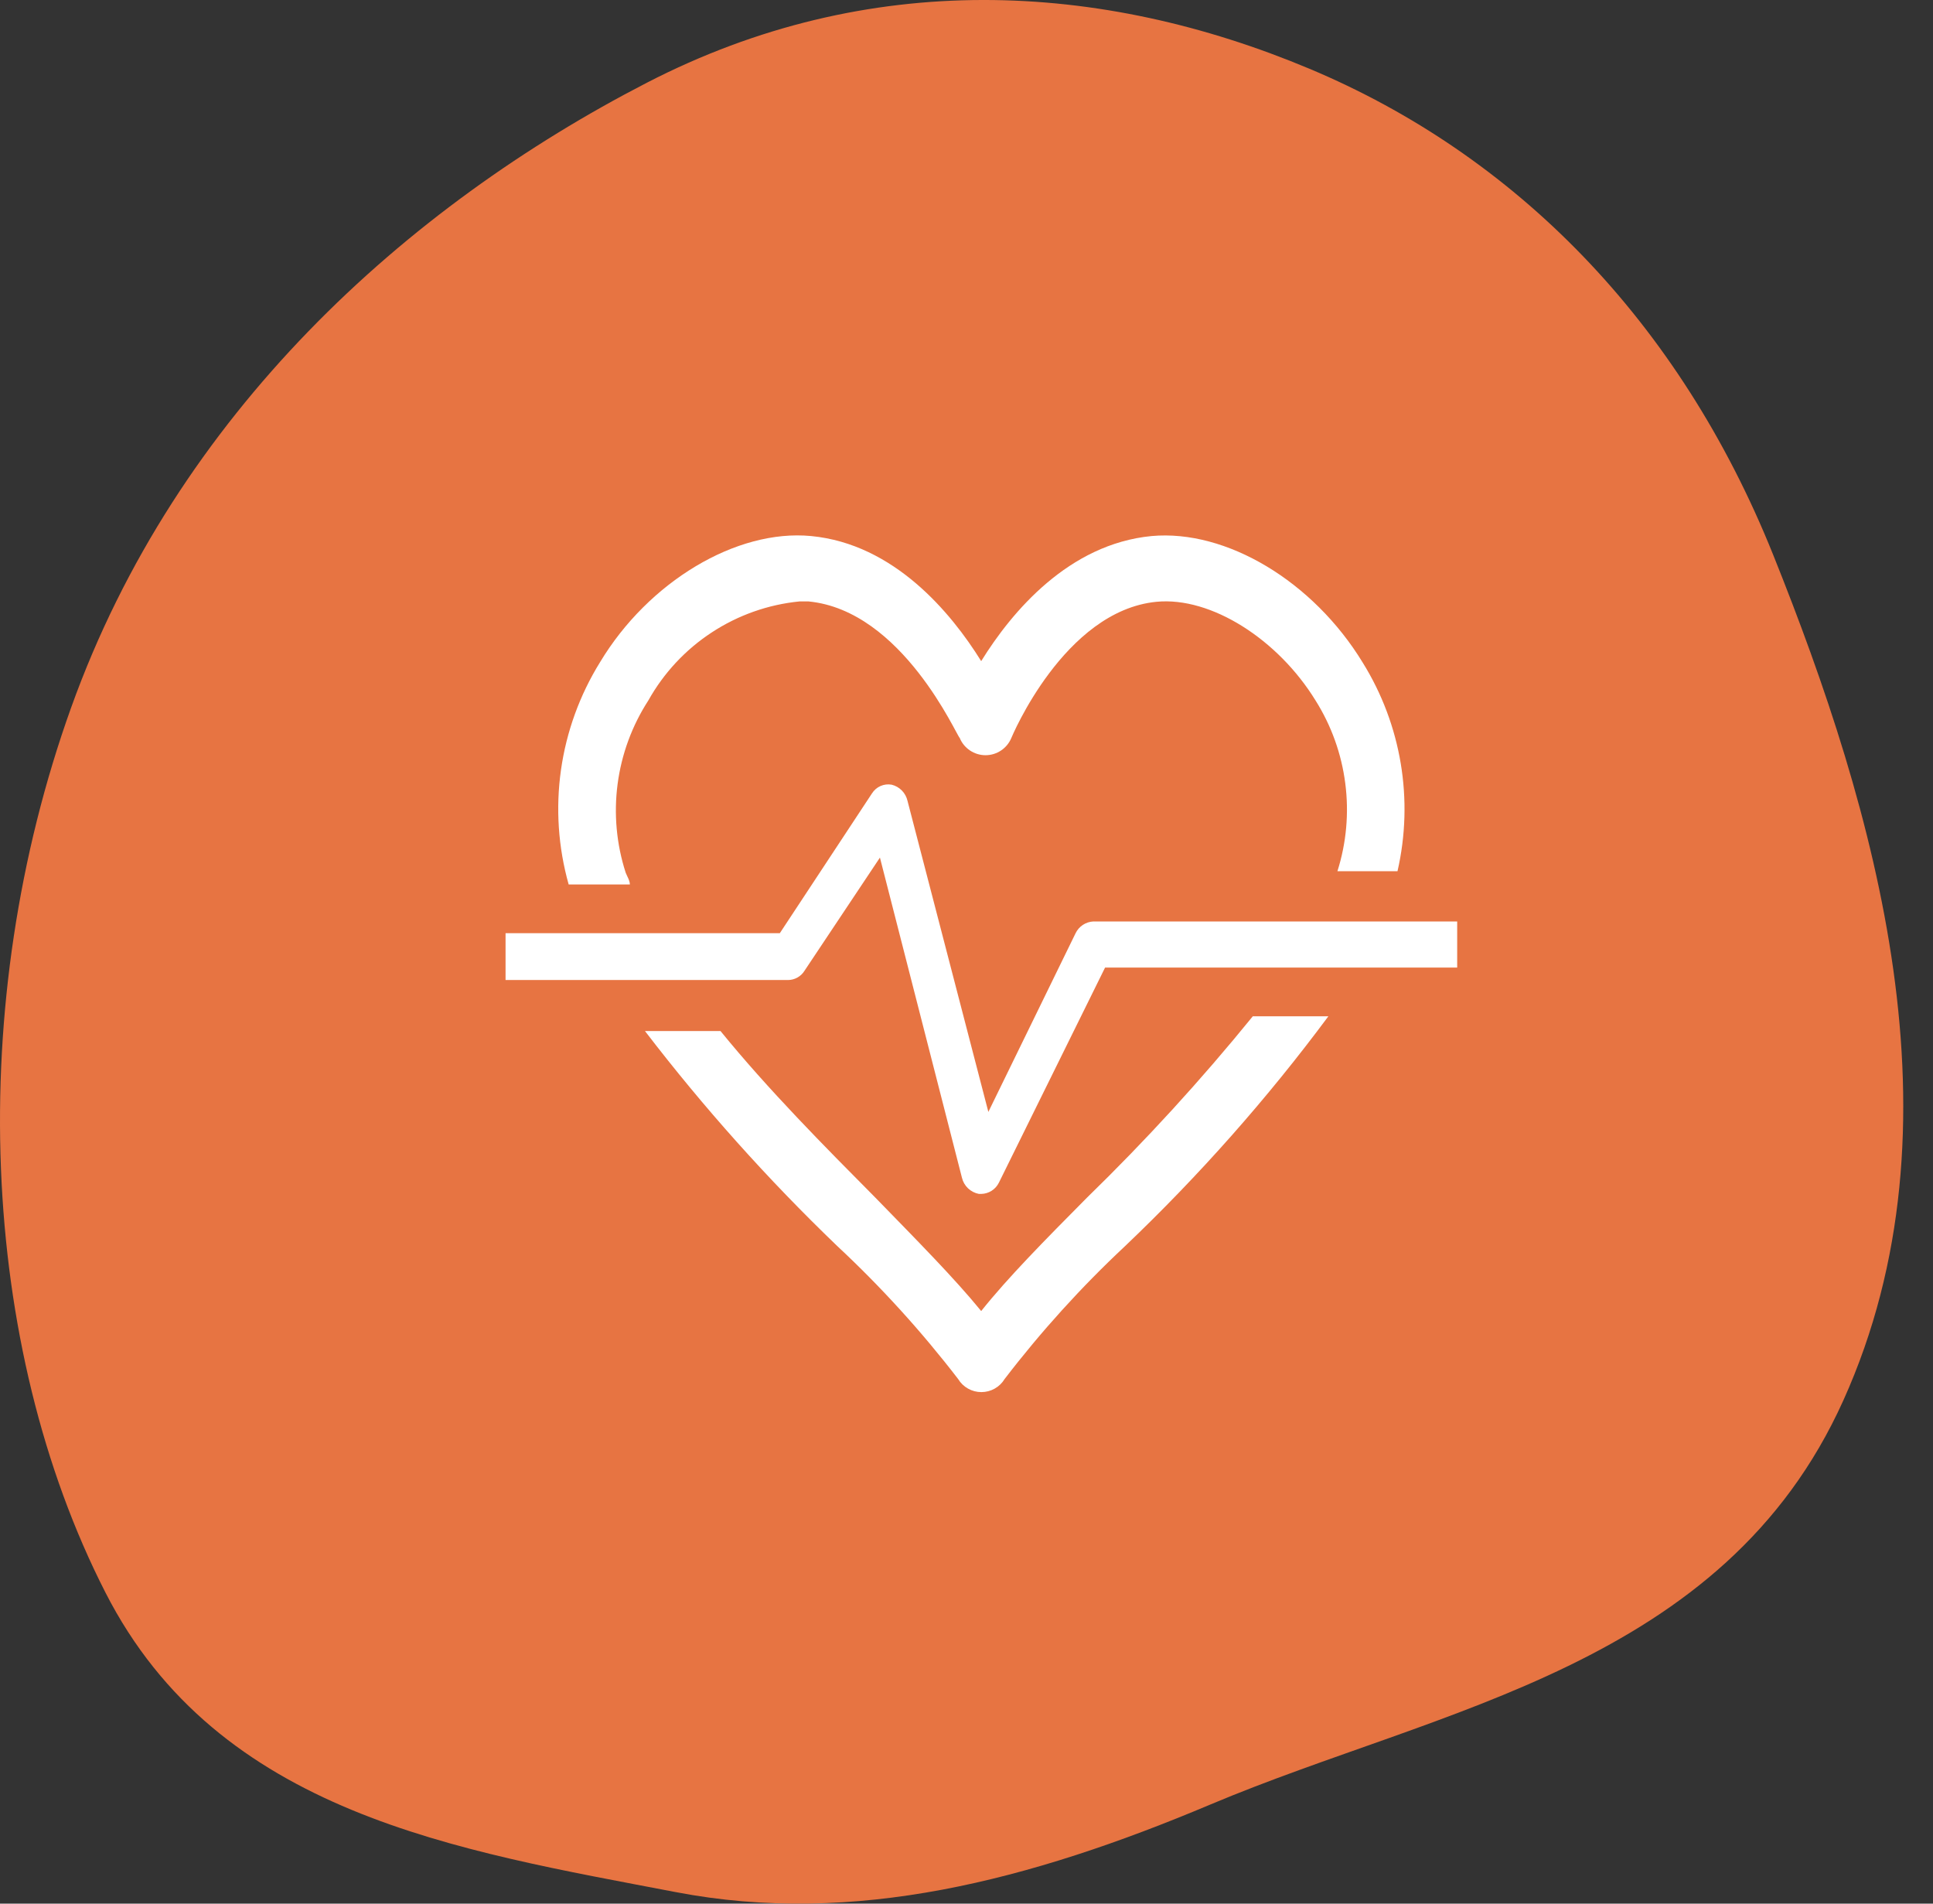
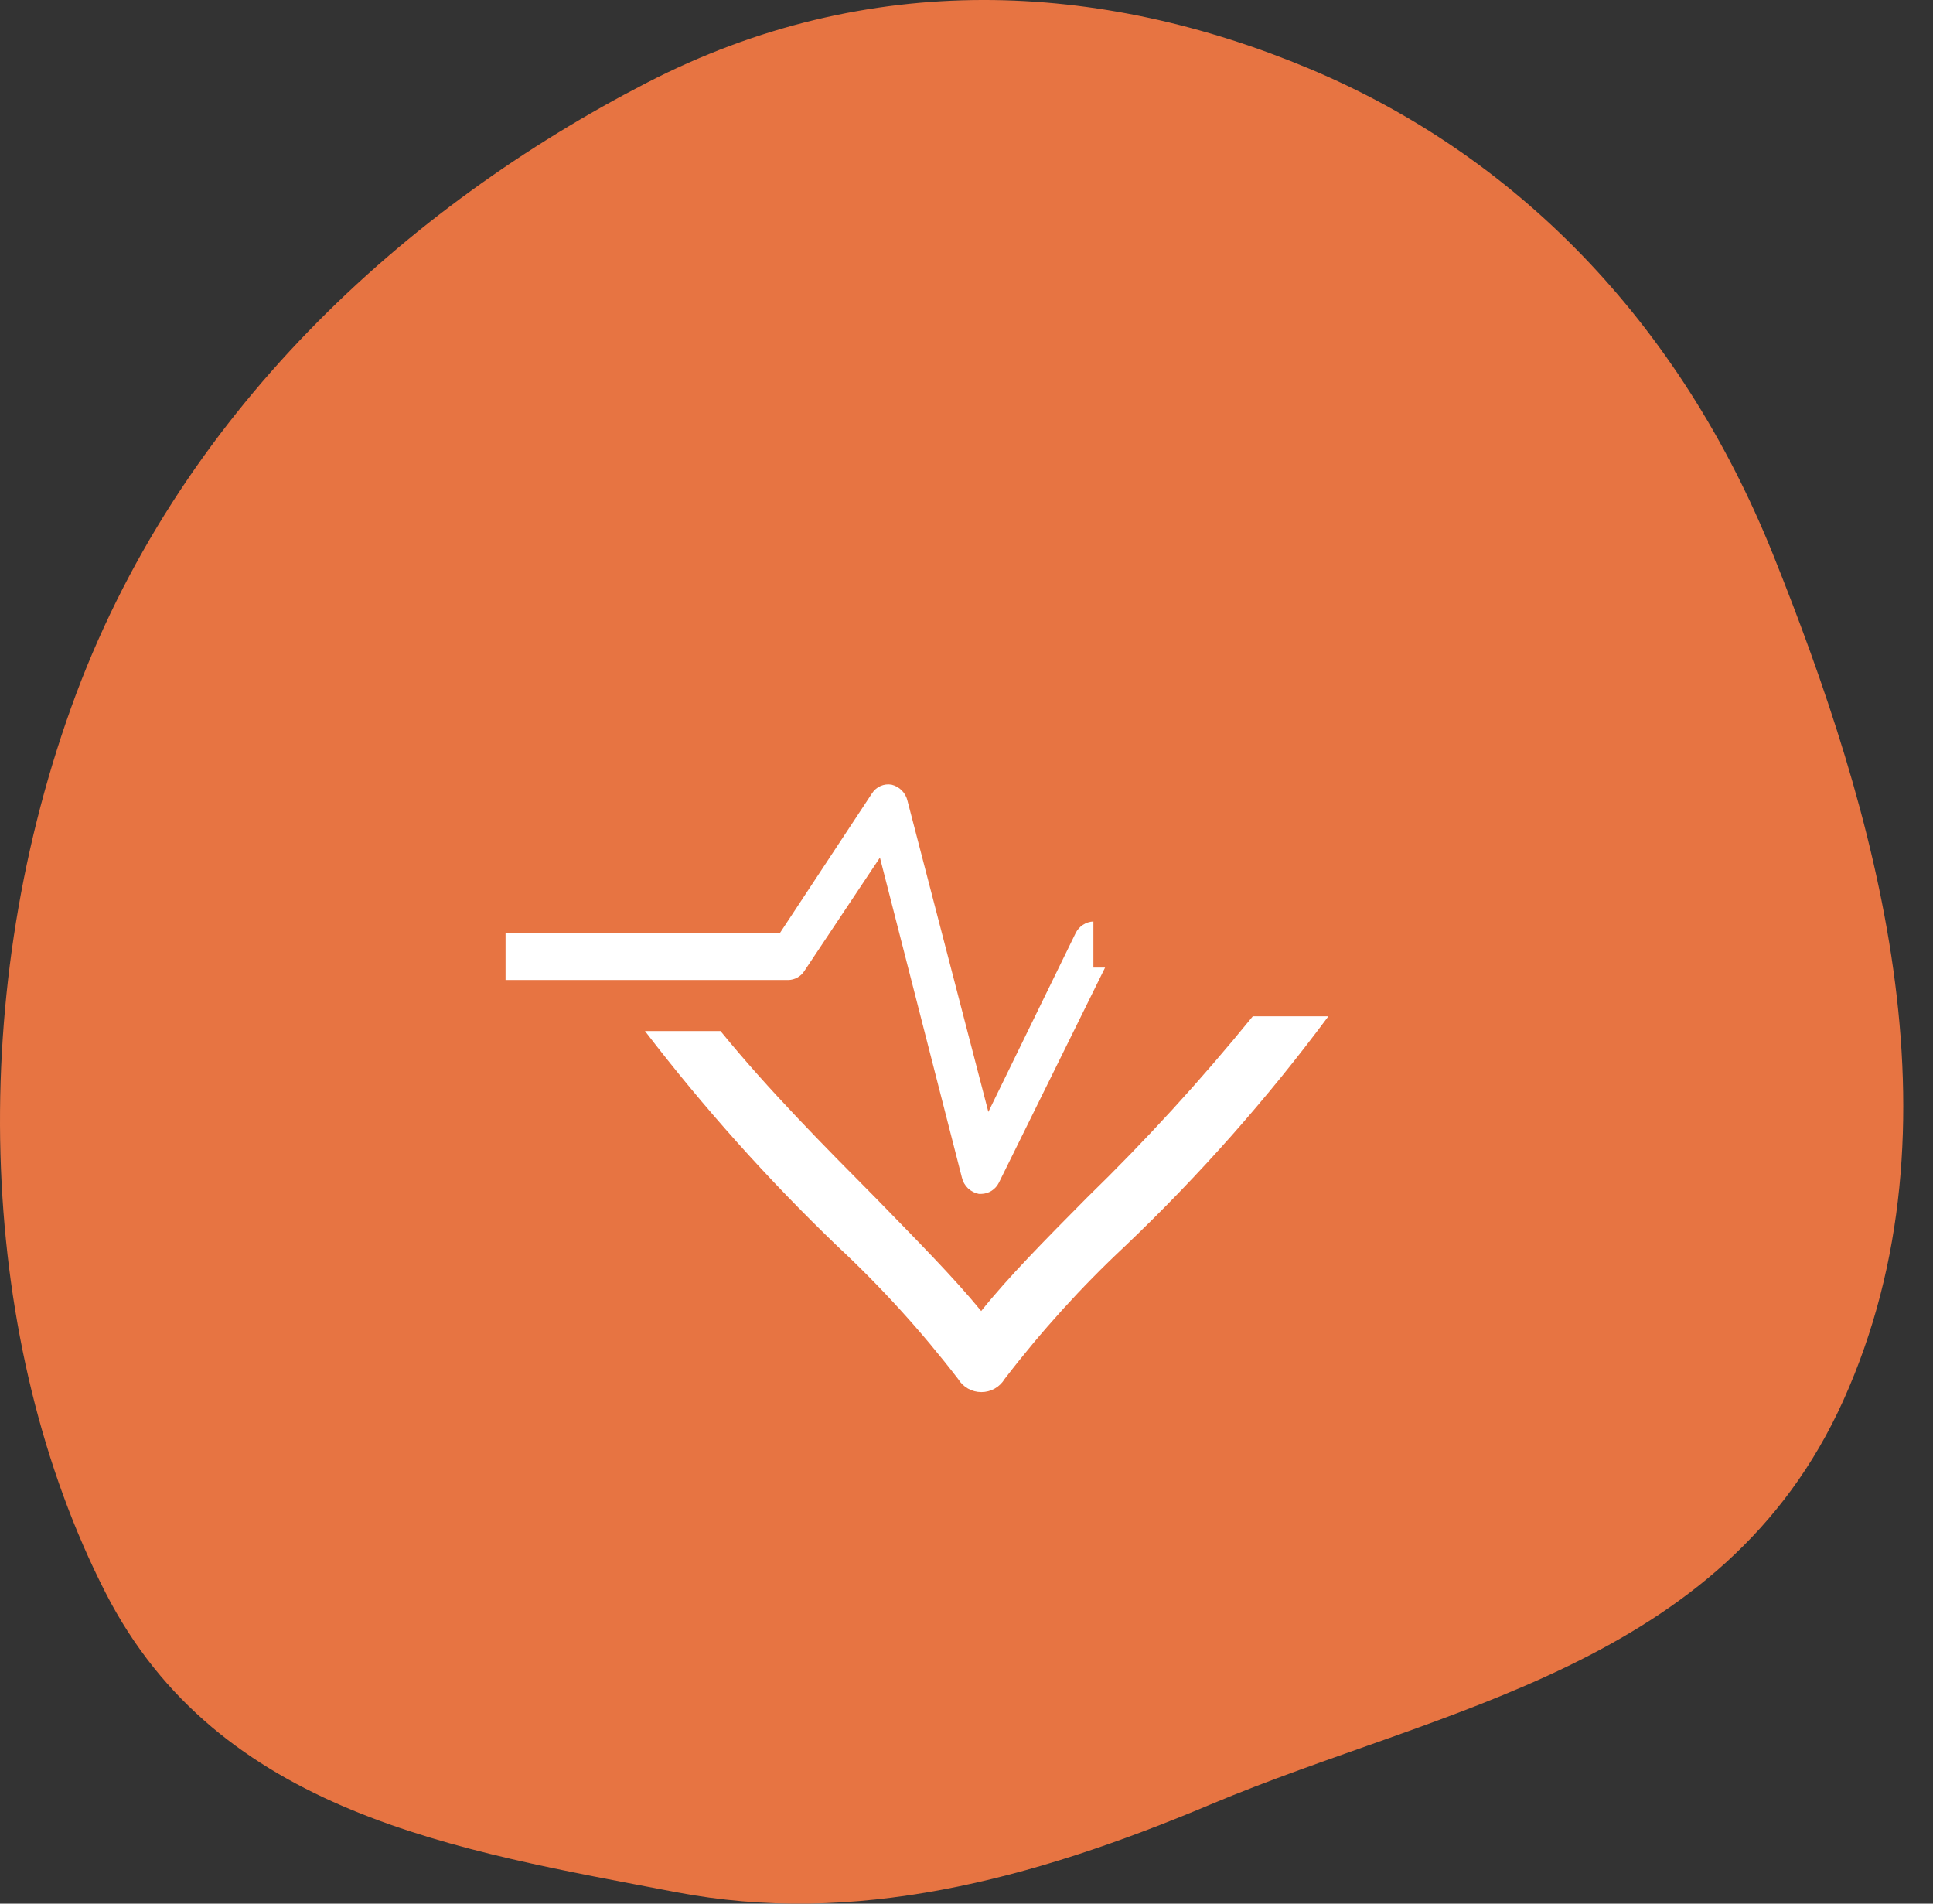
<svg xmlns="http://www.w3.org/2000/svg" fill="none" viewBox="0 0 65 64" height="64" width="65">
  <rect x="0" y="0" width="65" height="64" fill="#333333" stroke="none" />
  <path fill="#E77442" d="M44.036 2.313C50.903 5.194 56.453 10.742 59.631 18.666C63.065 27.228 66.17 37.792 61.988 47.075C57.95 56.038 48.456 57.401 40.709 60.664C34.618 63.23 28.718 64.761 22.727 63.613C15.405 62.209 7.35 60.993 3.544 53.537C-0.706 45.212 -1.188 33.766 2.394 23.783C5.942 13.894 13.672 6.947 21.756 2.779C29.211 -1.065 37.012 -0.633 44.036 2.313Z" clip-rule="evenodd" fill-rule="evenodd" />
-   <path fill="white" d="M21.18 29.735C21.18 29.607 21.091 29.468 21.04 29.341C20.729 28.379 20.636 27.36 20.768 26.358C20.9 25.356 21.253 24.396 21.802 23.548C22.318 22.625 23.05 21.84 23.935 21.261C24.82 20.681 25.831 20.324 26.883 20.22H27.188C30.351 20.524 32.181 24.767 32.27 24.805C32.34 24.978 32.461 25.126 32.616 25.23C32.771 25.334 32.953 25.39 33.14 25.39C33.327 25.39 33.509 25.334 33.664 25.23C33.819 25.126 33.939 24.978 34.01 24.805C34.01 24.805 35.776 20.537 38.888 20.232C40.73 20.054 42.979 21.503 44.236 23.548C44.769 24.394 45.11 25.346 45.237 26.338C45.365 27.329 45.275 28.337 44.973 29.29H46.993C47.543 26.89 47.123 24.369 45.824 22.277C44.16 19.546 41.238 17.793 38.723 18.022C35.941 18.289 34.023 20.563 32.994 22.227C31.977 20.588 30.059 18.289 27.277 18.022C24.762 17.78 21.802 19.559 20.176 22.265C19.492 23.369 19.045 24.603 18.863 25.889C18.682 27.175 18.77 28.484 19.122 29.735H21.18Z" />
  <path fill="white" d="M42.127 34.168C40.389 36.307 38.527 38.343 36.55 40.266C35.153 41.676 33.895 42.946 32.994 44.077C32.104 42.984 30.847 41.714 29.437 40.266C27.747 38.563 25.829 36.632 24.228 34.663H21.688C23.657 37.233 25.819 39.649 28.154 41.892C29.63 43.268 30.989 44.763 32.219 46.363C32.3 46.497 32.415 46.608 32.552 46.685C32.689 46.762 32.843 46.802 33 46.802C33.157 46.802 33.311 46.762 33.448 46.685C33.585 46.608 33.7 46.497 33.781 46.363C35.007 44.764 36.362 43.268 37.834 41.892C40.328 39.517 42.615 36.933 44.668 34.168H42.127Z" />
-   <path fill="white" d="M32.994 40.139H32.917C32.779 40.113 32.652 40.047 32.55 39.95C32.449 39.853 32.378 39.729 32.346 39.592L29.589 28.832L27.048 32.644C26.99 32.736 26.909 32.812 26.814 32.865C26.718 32.918 26.611 32.947 26.502 32.948H17V31.373H26.223L29.322 26.673C29.391 26.564 29.491 26.478 29.608 26.426C29.726 26.374 29.856 26.358 29.983 26.381C30.114 26.413 30.233 26.481 30.328 26.578C30.422 26.674 30.487 26.795 30.517 26.927L33.235 37.382L36.169 31.373C36.224 31.26 36.309 31.163 36.414 31.094C36.519 31.025 36.641 30.985 36.767 30.979H49V32.529H37.16L33.591 39.758C33.536 39.87 33.452 39.966 33.346 40.033C33.241 40.1 33.119 40.137 32.994 40.139Z" />
+   <path fill="white" d="M32.994 40.139H32.917C32.779 40.113 32.652 40.047 32.55 39.95C32.449 39.853 32.378 39.729 32.346 39.592L29.589 28.832L27.048 32.644C26.99 32.736 26.909 32.812 26.814 32.865C26.718 32.918 26.611 32.947 26.502 32.948H17V31.373H26.223L29.322 26.673C29.391 26.564 29.491 26.478 29.608 26.426C29.726 26.374 29.856 26.358 29.983 26.381C30.114 26.413 30.233 26.481 30.328 26.578C30.422 26.674 30.487 26.795 30.517 26.927L33.235 37.382L36.169 31.373C36.224 31.26 36.309 31.163 36.414 31.094C36.519 31.025 36.641 30.985 36.767 30.979V32.529H37.16L33.591 39.758C33.536 39.87 33.452 39.966 33.346 40.033C33.241 40.1 33.119 40.137 32.994 40.139Z" />
</svg>